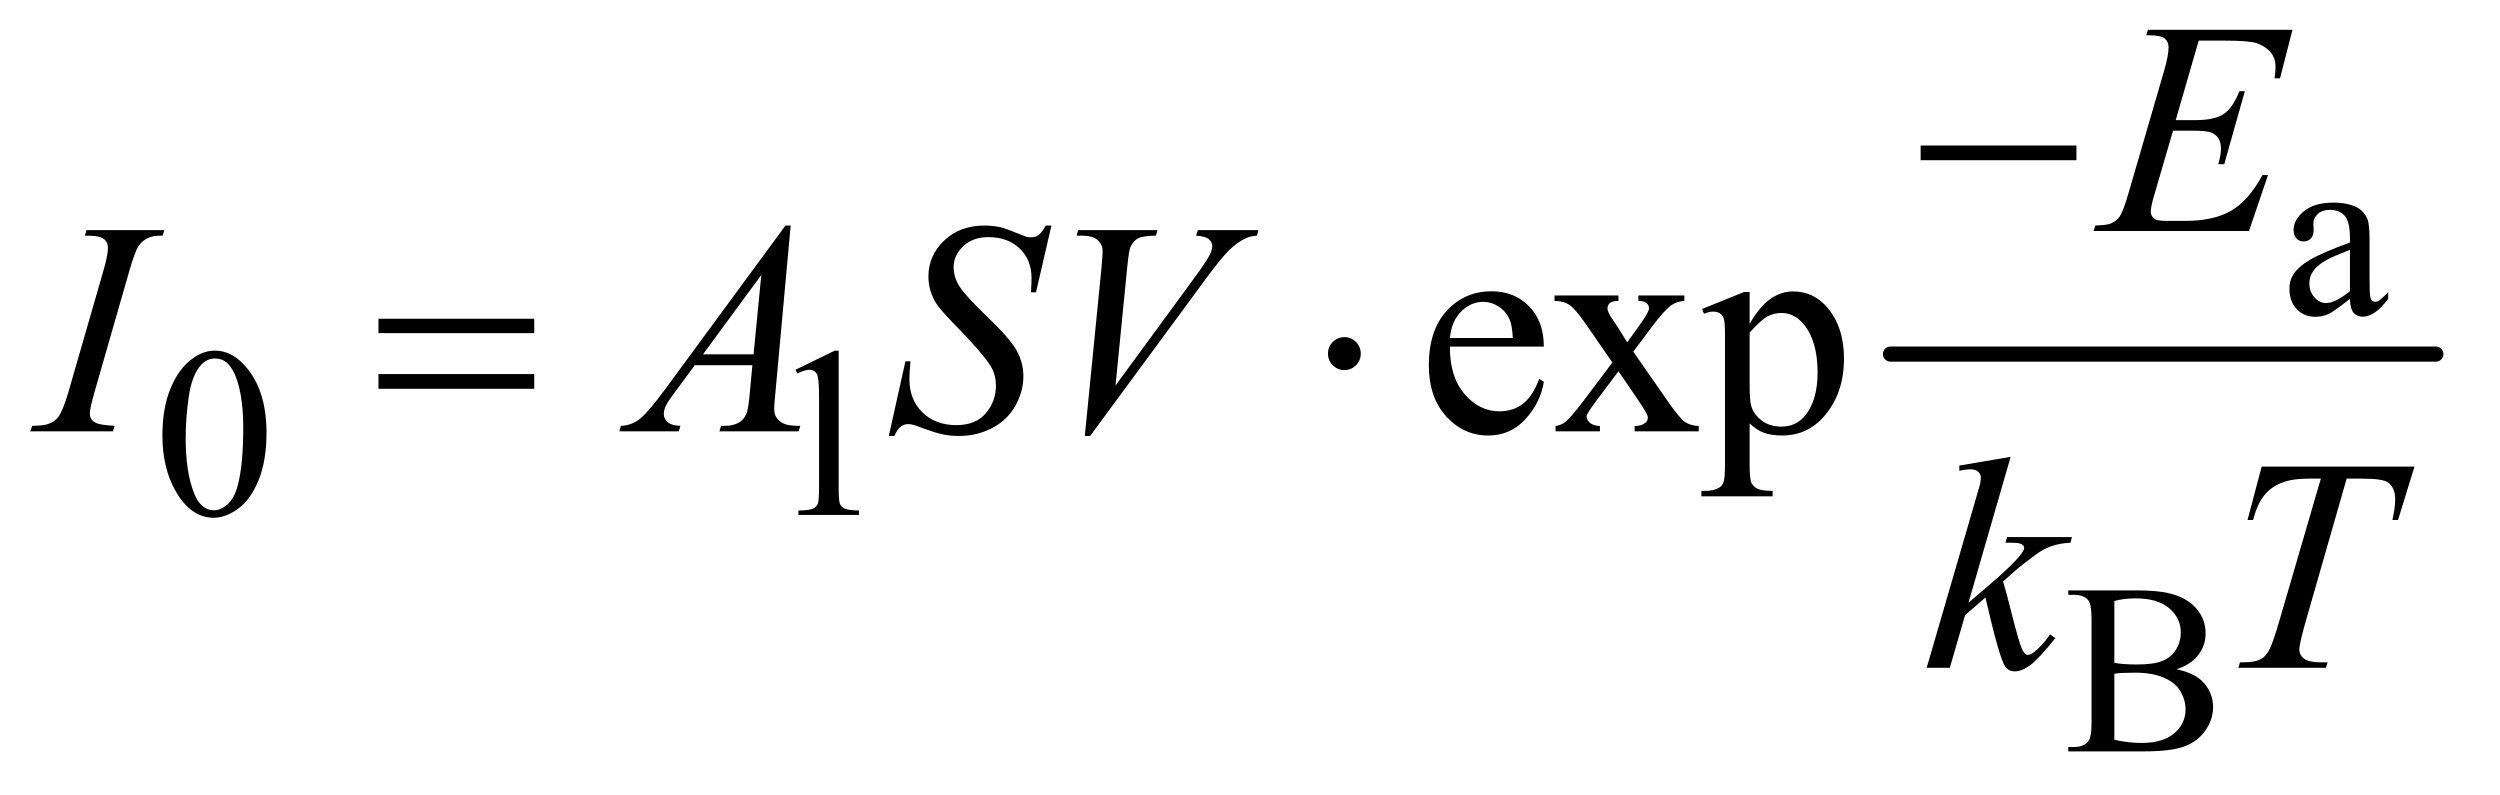
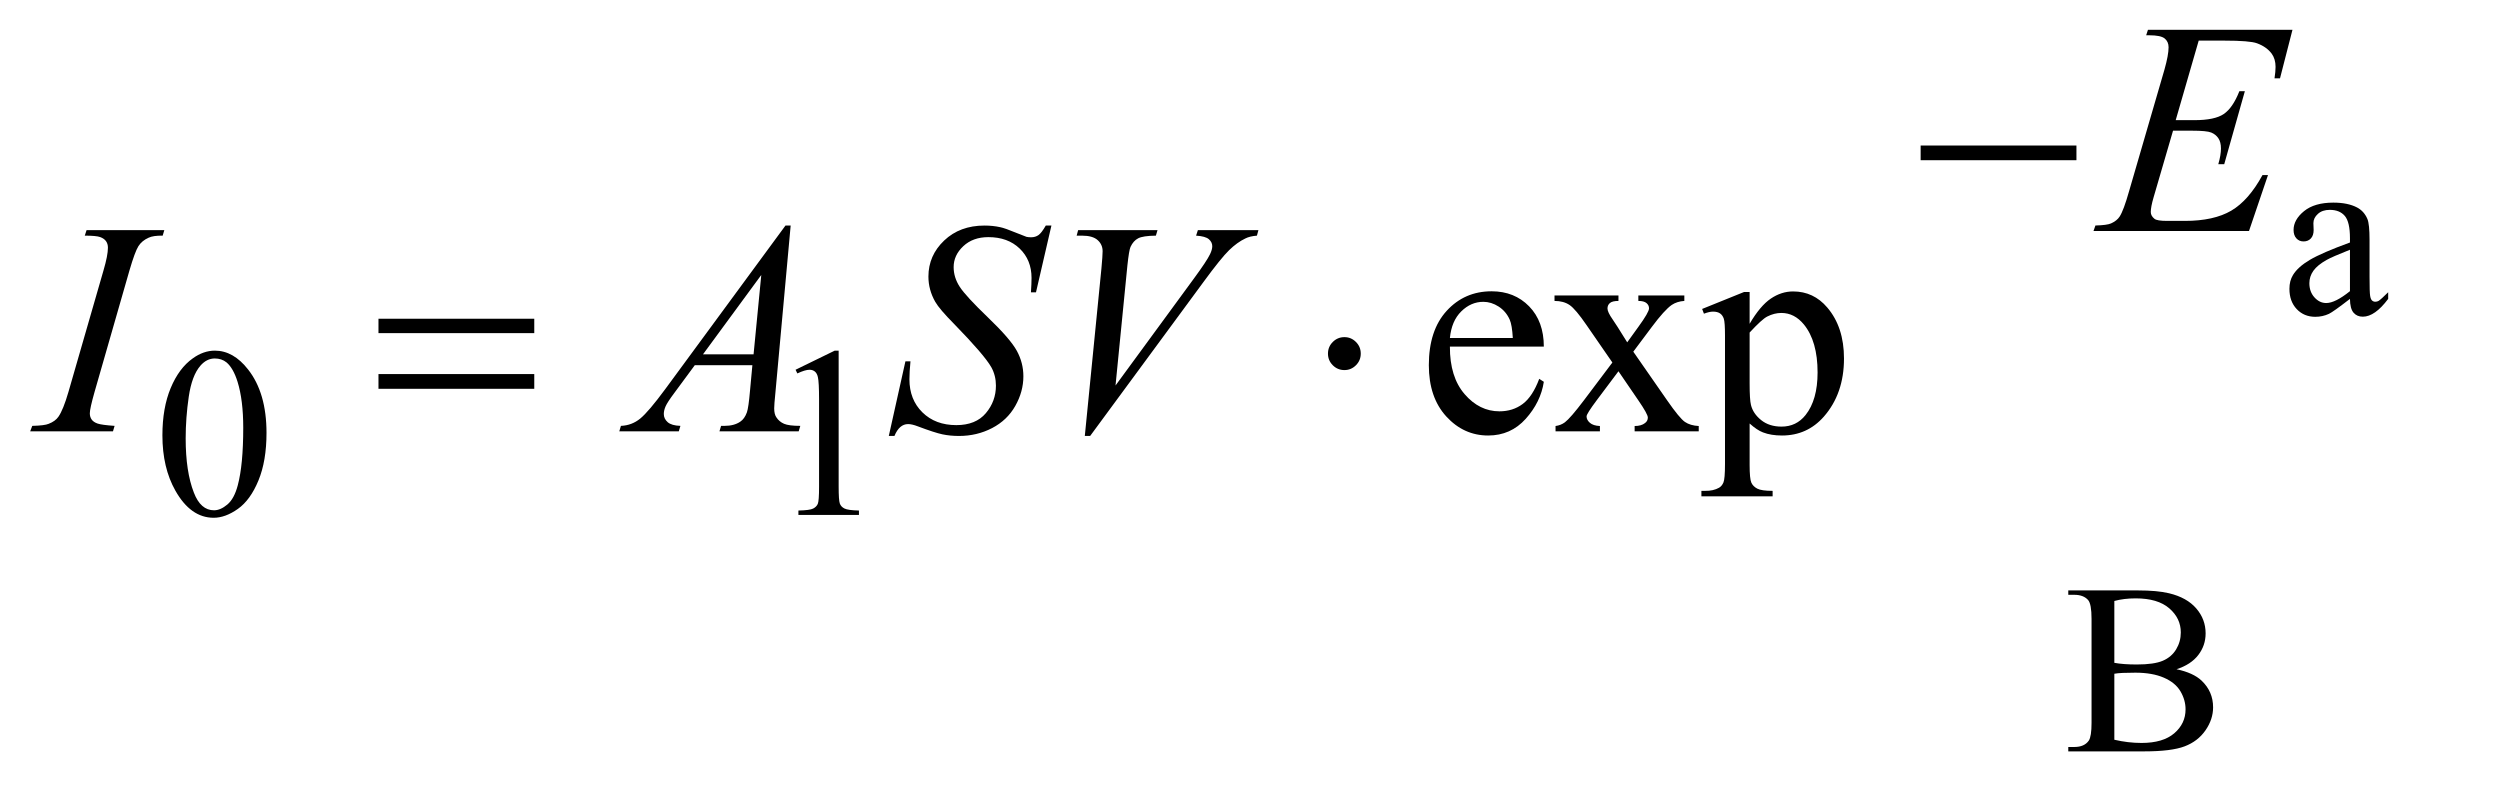
<svg xmlns="http://www.w3.org/2000/svg" stroke-dasharray="none" shape-rendering="auto" font-family="'Dialog'" text-rendering="auto" width="129" fill-opacity="1" color-interpolation="auto" color-rendering="auto" preserveAspectRatio="xMidYMid meet" font-size="12px" viewBox="0 0 129 41" fill="black" stroke="black" image-rendering="auto" stroke-miterlimit="10" stroke-linecap="square" stroke-linejoin="miter" font-style="normal" stroke-width="1" height="41" stroke-dashoffset="0" font-weight="normal" stroke-opacity="1">
  <defs id="genericDefs" />
  <g>
    <defs id="defs1">
      <clipPath clipPathUnits="userSpaceOnUse" id="clipPath1">
        <path d="M0.847 2.791 L82.63 2.791 L82.63 28.575 L0.847 28.575 L0.847 2.791 Z" />
      </clipPath>
      <clipPath clipPathUnits="userSpaceOnUse" id="clipPath2">
        <path d="M27.051 89.176 L27.051 912.949 L2639.949 912.949 L2639.949 89.176 Z" />
      </clipPath>
    </defs>
    <g stroke-width="16" transform="scale(1.576,1.576) translate(-0.847,-2.791) matrix(0.031,0,0,0.031,0,0)" stroke-linejoin="round" stroke-linecap="round">
-       <line y2="464" fill="none" x1="2024" clip-path="url(#clipPath2)" x2="2600" y1="464" />
-     </g>
+       </g>
    <g transform="matrix(0.049,0,0,0.049,-1.334,-4.398)">
      <path d="M2501.875 404.5 Q2484.25 418.125 2479.75 420.25 Q2473 423.375 2465.375 423.375 Q2453.5 423.375 2445.812 415.25 Q2438.125 407.125 2438.125 393.875 Q2438.125 385.5 2441.875 379.375 Q2447 370.875 2459.688 363.375 Q2472.375 355.875 2501.875 345.125 L2501.875 340.625 Q2501.875 323.5 2496.438 317.125 Q2491 310.75 2480.625 310.75 Q2472.75 310.75 2468.125 315 Q2463.375 319.25 2463.375 324.75 L2463.625 332 Q2463.625 337.75 2460.688 340.875 Q2457.75 344 2453 344 Q2448.375 344 2445.438 340.75 Q2442.5 337.5 2442.5 331.875 Q2442.5 321.125 2453.5 312.125 Q2464.5 303.125 2484.375 303.125 Q2499.625 303.125 2509.375 308.25 Q2516.75 312.125 2520.25 320.375 Q2522.5 325.75 2522.5 342.375 L2522.5 381.25 Q2522.5 397.625 2523.125 401.312 Q2523.75 405 2525.188 406.25 Q2526.625 407.5 2528.5 407.5 Q2530.5 407.5 2532 406.625 Q2534.625 405 2542.125 397.5 L2542.125 404.5 Q2528.125 423.25 2515.375 423.25 Q2509.25 423.25 2505.625 419 Q2502 414.75 2501.875 404.5 ZM2501.875 396.375 L2501.875 352.75 Q2483 360.25 2477.5 363.375 Q2467.625 368.875 2463.375 374.875 Q2459.125 380.875 2459.125 388 Q2459.125 397 2464.5 402.938 Q2469.875 408.875 2476.875 408.875 Q2486.375 408.875 2501.875 396.375 Z" stroke="none" clip-path="url(#clipPath2)" />
    </g>
    <g transform="matrix(0.049,0,0,0.049,-1.334,-4.398)">
      <path d="M198.25 548.25 Q198.25 519.25 207 498.312 Q215.75 477.375 230.25 467.125 Q241.5 459 253.5 459 Q273 459 288.5 478.875 Q307.875 503.5 307.875 545.625 Q307.875 575.125 299.375 595.75 Q290.875 616.375 277.688 625.688 Q264.5 635 252.25 635 Q228 635 211.875 606.375 Q198.25 582.25 198.25 548.25 ZM222.75 551.375 Q222.75 586.375 231.375 608.5 Q238.5 627.125 252.625 627.125 Q259.375 627.125 266.625 621.062 Q273.875 615 277.625 600.75 Q283.375 579.25 283.375 540.125 Q283.375 511.125 277.375 491.75 Q272.875 477.375 265.75 471.375 Q260.625 467.25 253.375 467.25 Q244.875 467.25 238.25 474.875 Q229.25 485.25 226 507.5 Q222.75 529.75 222.75 551.375 ZM865 479.125 L906.25 459 L910.375 459 L910.375 602.125 Q910.375 616.375 911.562 619.875 Q912.75 623.375 916.5 625.25 Q920.25 627.125 931.75 627.375 L931.75 632 L868 632 L868 627.375 Q880 627.125 883.5 625.312 Q887 623.5 888.375 620.438 Q889.75 617.375 889.75 602.125 L889.75 510.625 Q889.75 492.125 888.5 486.875 Q887.625 482.875 885.312 481 Q883 479.125 879.75 479.125 Q875.125 479.125 866.875 483 L865 479.125 Z" stroke="none" clip-path="url(#clipPath2)" />
    </g>
    <g transform="matrix(0.049,0,0,0.049,-1.334,-4.398)">
      <path d="M2319.25 794.5 Q2336.875 798.25 2345.625 806.5 Q2357.75 818 2357.75 834.625 Q2357.75 847.25 2349.75 858.812 Q2341.75 870.375 2327.812 875.688 Q2313.875 881 2285.25 881 L2205.25 881 L2205.25 876.375 L2211.625 876.375 Q2222.25 876.375 2226.875 869.625 Q2229.75 865.25 2229.75 851 L2229.75 741.5 Q2229.75 725.75 2226.125 721.625 Q2221.25 716.125 2211.625 716.125 L2205.25 716.125 L2205.25 711.5 L2278.5 711.5 Q2299 711.5 2311.375 714.5 Q2330.125 719 2340 730.438 Q2349.875 741.875 2349.875 756.75 Q2349.875 769.5 2342.125 779.562 Q2334.375 789.625 2319.25 794.5 ZM2253.75 787.75 Q2258.375 788.625 2264.312 789.062 Q2270.25 789.5 2277.375 789.5 Q2295.625 789.5 2304.812 785.562 Q2314 781.625 2318.875 773.5 Q2323.75 765.375 2323.75 755.75 Q2323.75 740.875 2311.625 730.375 Q2299.5 719.875 2276.25 719.875 Q2263.75 719.875 2253.75 722.625 L2253.75 787.75 ZM2253.75 868.75 Q2268.25 872.125 2282.375 872.125 Q2305 872.125 2316.875 861.938 Q2328.75 851.75 2328.75 836.75 Q2328.75 826.875 2323.375 817.75 Q2318 808.625 2305.875 803.375 Q2293.75 798.125 2275.875 798.125 Q2268.125 798.125 2262.625 798.375 Q2257.125 798.625 2253.75 799.25 L2253.75 868.75 Z" stroke="none" clip-path="url(#clipPath2)" />
    </g>
    <g transform="matrix(0.049,0,0,0.049,-1.334,-4.398)">
      <path d="M1554.062 454.781 Q1553.906 486.656 1569.531 504.781 Q1585.156 522.906 1606.25 522.906 Q1620.312 522.906 1630.703 515.172 Q1641.094 507.438 1648.125 488.688 L1652.969 491.812 Q1649.688 513.219 1633.906 530.797 Q1618.125 548.375 1594.375 548.375 Q1568.594 548.375 1550.234 528.297 Q1531.875 508.219 1531.875 474.312 Q1531.875 437.594 1550.703 417.047 Q1569.531 396.5 1597.969 396.5 Q1622.031 396.5 1637.5 412.359 Q1652.969 428.219 1652.969 454.781 L1554.062 454.781 ZM1554.062 445.719 L1620.312 445.719 Q1619.531 431.969 1617.031 426.344 Q1613.125 417.594 1605.391 412.594 Q1597.656 407.594 1589.219 407.594 Q1576.25 407.594 1566.016 417.672 Q1555.781 427.75 1554.062 445.719 ZM1664.219 400.875 L1731.562 400.875 L1731.562 406.656 Q1725.156 406.656 1722.578 408.844 Q1720 411.031 1720 414.625 Q1720 418.375 1725.469 426.188 Q1727.188 428.688 1730.625 434 L1740.781 450.25 L1752.5 434 Q1763.75 418.531 1763.75 414.469 Q1763.75 411.188 1761.094 408.922 Q1758.438 406.656 1752.5 406.656 L1752.5 400.875 L1800.938 400.875 L1800.938 406.656 Q1793.281 407.125 1787.656 410.875 Q1780 416.188 1766.719 434 L1747.188 460.094 L1782.812 511.344 Q1795.938 530.25 1801.562 534.078 Q1807.188 537.906 1816.094 538.375 L1816.094 544 L1748.594 544 L1748.594 538.375 Q1755.625 538.375 1759.531 535.25 Q1762.5 533.062 1762.5 529.469 Q1762.5 525.875 1752.5 511.344 L1731.562 480.719 L1708.594 511.344 Q1697.969 525.562 1697.969 528.219 Q1697.969 531.969 1701.484 535.016 Q1705 538.062 1712.031 538.375 L1712.031 544 L1665.312 544 L1665.312 538.375 Q1670.938 537.594 1675.156 534.469 Q1681.094 529.938 1695.156 511.344 L1725.156 471.5 L1697.969 432.125 Q1686.406 415.25 1680.078 410.953 Q1673.75 406.656 1664.219 406.656 L1664.219 400.875 ZM1819.688 415.094 L1863.75 397.281 L1869.688 397.281 L1869.688 430.719 Q1880.781 411.812 1891.953 404.234 Q1903.125 396.656 1915.469 396.656 Q1937.031 396.656 1951.406 413.531 Q1969.062 434.156 1969.062 467.281 Q1969.062 504.312 1947.812 528.531 Q1930.312 548.375 1903.75 548.375 Q1892.188 548.375 1883.75 545.094 Q1877.5 542.75 1869.688 535.719 L1869.688 579.312 Q1869.688 594 1871.484 597.984 Q1873.281 601.969 1877.734 604.312 Q1882.188 606.656 1893.906 606.656 L1893.906 612.438 L1818.906 612.438 L1818.906 606.656 L1822.812 606.656 Q1831.406 606.812 1837.5 603.375 Q1840.469 601.656 1842.109 597.828 Q1843.75 594 1843.75 578.375 L1843.75 443.062 Q1843.75 429.156 1842.5 425.406 Q1841.25 421.656 1838.516 419.781 Q1835.781 417.906 1831.094 417.906 Q1827.344 417.906 1821.562 420.094 L1819.688 415.094 ZM1869.688 439.938 L1869.688 493.375 Q1869.688 510.719 1871.094 516.188 Q1873.281 525.25 1881.797 532.125 Q1890.312 539 1903.281 539 Q1918.906 539 1928.594 526.812 Q1941.25 510.875 1941.25 481.969 Q1941.25 449.156 1926.875 431.5 Q1916.875 419.312 1903.125 419.312 Q1895.625 419.312 1888.281 423.062 Q1882.656 425.875 1869.688 439.938 Z" stroke="none" clip-path="url(#clipPath2)" />
    </g>
    <g transform="matrix(0.049,0,0,0.049,-1.334,-4.398)">
      <path d="M2342.594 132.531 L2318.375 216.281 L2338.219 216.281 Q2359.469 216.281 2369 209.797 Q2378.531 203.312 2385.406 185.812 L2391.188 185.812 L2369.469 262.688 L2363.219 262.688 Q2366.031 253 2366.031 246.125 Q2366.031 239.406 2363.297 235.344 Q2360.562 231.281 2355.797 229.328 Q2351.031 227.375 2335.719 227.375 L2315.562 227.375 L2295.094 297.531 Q2292.125 307.688 2292.125 313 Q2292.125 317.062 2296.031 320.188 Q2298.688 322.375 2309.312 322.375 L2328.062 322.375 Q2358.531 322.375 2376.891 311.594 Q2395.25 300.812 2409.781 274.094 L2415.562 274.094 L2395.562 333 L2231.812 333 L2233.844 327.219 Q2246.031 326.906 2250.25 325.031 Q2256.5 322.219 2259.312 317.844 Q2263.531 311.438 2269.312 290.969 L2306.5 163.156 Q2310.875 147.688 2310.875 139.562 Q2310.875 133.625 2306.734 130.266 Q2302.594 126.906 2290.562 126.906 L2287.281 126.906 L2289.156 121.125 L2441.344 121.125 L2428.219 172.219 L2422.438 172.219 Q2423.531 165.031 2423.531 160.188 Q2423.531 151.906 2419.469 146.281 Q2414.156 139.094 2404 135.344 Q2396.5 132.531 2369.469 132.531 L2342.594 132.531 Z" stroke="none" clip-path="url(#clipPath2)" />
    </g>
    <g transform="matrix(0.049,0,0,0.049,-1.334,-4.398)">
      <path d="M147.906 538.219 L146.188 544 L59 544 L61.188 538.219 Q74.312 537.906 78.531 536.031 Q85.406 533.375 88.688 528.688 Q93.844 521.344 99.312 502.438 L136.188 374.625 Q140.875 358.688 140.875 350.562 Q140.875 346.5 138.844 343.688 Q136.812 340.875 132.672 339.391 Q128.531 337.906 116.5 337.906 L118.375 332.125 L200.25 332.125 L198.531 337.906 Q188.531 337.75 183.688 340.094 Q176.656 343.219 172.984 349 Q169.312 354.781 163.531 374.625 L126.812 502.438 Q121.812 520.094 121.812 524.938 Q121.812 528.844 123.766 531.578 Q125.719 534.312 130.016 535.797 Q134.312 537.281 147.906 538.219 ZM859.844 327.281 L843.75 503.531 Q842.5 515.875 842.5 519.781 Q842.5 526.031 844.844 529.312 Q847.812 533.844 852.891 536.031 Q857.969 538.219 870 538.219 L868.281 544 L784.844 544 L786.562 538.219 L790.156 538.219 Q800.312 538.219 806.719 533.844 Q811.25 530.875 813.75 524 Q815.469 519.156 817.031 501.188 L819.531 474.312 L758.906 474.312 L737.344 503.531 Q730 513.375 728.125 517.672 Q726.25 521.969 726.25 525.719 Q726.25 530.719 730.312 534.312 Q734.375 537.906 743.75 538.219 L742.031 544 L679.375 544 L681.094 538.219 Q692.656 537.75 701.484 530.484 Q710.312 523.219 727.812 499.469 L854.375 327.281 L859.844 327.281 ZM828.906 379.312 L767.5 462.906 L820.781 462.906 L828.906 379.312 ZM963.188 548.844 L980.688 470.25 L986 470.25 Q984.906 481.656 984.906 489.156 Q984.906 510.562 998.578 524 Q1012.25 537.438 1034.281 537.438 Q1054.75 537.438 1065.375 524.859 Q1076 512.281 1076 495.875 Q1076 485.25 1071.156 476.5 Q1063.812 463.531 1031.938 430.875 Q1016.469 415.25 1012.094 407.594 Q1004.906 394.938 1004.906 381.031 Q1004.906 358.844 1021.469 343.062 Q1038.031 327.281 1063.969 327.281 Q1072.719 327.281 1080.531 329 Q1085.375 329.938 1098.188 335.25 Q1107.25 338.844 1108.188 339.156 Q1110.375 339.625 1113.031 339.625 Q1117.562 339.625 1120.844 337.281 Q1124.125 334.938 1128.5 327.281 L1134.438 327.281 L1118.188 397.594 L1112.875 397.594 Q1113.5 388.219 1113.5 382.438 Q1113.5 363.531 1101 351.5 Q1088.5 339.469 1068.031 339.469 Q1051.781 339.469 1041.625 349 Q1031.469 358.531 1031.469 371.031 Q1031.469 381.969 1037.953 391.891 Q1044.438 401.812 1067.797 424.234 Q1091.156 446.656 1098.031 459.234 Q1104.906 471.812 1104.906 486.031 Q1104.906 502.125 1096.391 517.203 Q1087.875 532.281 1071.938 540.562 Q1056 548.844 1037.094 548.844 Q1027.719 548.844 1019.594 547.125 Q1011.469 545.406 993.656 538.688 Q987.562 536.344 983.5 536.344 Q974.281 536.344 969.125 548.844 L963.188 548.844 ZM1169.594 548.844 L1187.094 372.438 Q1188.344 359 1188.344 354.312 Q1188.344 347.281 1183.109 342.594 Q1177.875 337.906 1166.625 337.906 L1161 337.906 L1162.562 332.125 L1246.156 332.125 L1244.438 337.906 Q1230.844 338.062 1225.766 340.719 Q1220.688 343.375 1217.719 349.781 Q1216.156 353.219 1214.438 369.312 L1201.938 495.719 L1284.594 382.906 Q1298.031 364.625 1301.469 357.438 Q1303.812 352.594 1303.812 349 Q1303.812 344.781 1300.219 341.656 Q1296.625 338.531 1286.781 337.906 L1288.656 332.125 L1352.406 332.125 L1350.844 337.906 Q1343.188 338.531 1338.656 340.875 Q1330.062 344.938 1321.547 353.219 Q1313.031 361.5 1294.594 386.656 L1175.219 548.844 L1169.594 548.844 Z" stroke="none" clip-path="url(#clipPath2)" />
    </g>
    <g transform="matrix(0.049,0,0,0.049,-1.334,-4.398)">
-       <path d="M2144.562 570.812 L2100.188 724.406 L2118 709.25 Q2147.219 684.562 2155.969 672.688 Q2158.781 668.781 2158.781 666.75 Q2158.781 665.344 2157.844 664.094 Q2156.906 662.844 2154.172 662.062 Q2151.438 661.281 2144.562 661.281 L2139.094 661.281 L2140.812 655.344 L2209.094 655.344 L2207.531 661.281 Q2195.812 661.906 2187.297 664.953 Q2178.781 668 2170.812 673.938 Q2155.031 685.656 2150.031 690.188 L2136.594 702.062 Q2140.031 713.312 2145.031 733.469 Q2153.469 766.906 2156.438 773.156 Q2159.406 779.406 2162.531 779.406 Q2165.188 779.406 2168.781 776.75 Q2176.906 770.812 2186.125 757.844 L2191.594 761.75 Q2174.562 783.156 2165.5 789.953 Q2156.438 796.75 2148.938 796.75 Q2142.375 796.75 2138.781 791.594 Q2132.531 782.375 2118 718.938 L2096.594 737.531 L2080.5 793 L2056.125 793 L2108 614.719 L2112.375 599.562 Q2113.156 595.656 2113.156 592.688 Q2113.156 588.938 2110.266 586.438 Q2107.375 583.938 2101.906 583.938 Q2098.312 583.938 2090.5 585.5 L2090.5 580.031 L2144.562 570.812 ZM2408.875 581.125 L2569.812 581.125 L2552.469 637.375 L2546.531 637.375 Q2549.5 625.031 2549.5 615.344 Q2549.5 603.938 2542.469 598.156 Q2537.156 593.781 2515.125 593.781 L2498.406 593.781 L2456.531 739.719 Q2448.562 767.219 2448.562 773.625 Q2448.562 779.562 2453.562 783.391 Q2458.562 787.219 2471.219 787.219 L2478.406 787.219 L2476.531 793 L2384.344 793 L2386.062 787.219 L2390.125 787.219 Q2402.312 787.219 2408.875 783.312 Q2413.406 780.656 2417.078 773.703 Q2420.75 766.75 2427.312 744.25 L2471.219 593.781 L2458.562 593.781 Q2440.281 593.781 2429.109 598.469 Q2417.938 603.156 2411.062 612.062 Q2404.188 620.969 2399.812 637.375 L2394.031 637.375 L2408.875 581.125 Z" stroke="none" clip-path="url(#clipPath2)" />
-     </g>
+       </g>
    <g transform="matrix(0.049,0,0,0.049,-1.334,-4.398)">
      <path d="M2049.781 243 L2213.844 243 L2213.844 258.469 L2049.781 258.469 L2049.781 243 Z" stroke="none" clip-path="url(#clipPath2)" />
    </g>
    <g transform="matrix(0.049,0,0,0.049,-1.334,-4.398)">
      <path d="M425.781 425.406 L589.844 425.406 L589.844 440.562 L425.781 440.562 L425.781 425.406 ZM425.781 483.688 L589.844 483.688 L589.844 499.156 L425.781 499.156 L425.781 483.688 ZM1460.188 462.125 Q1460.188 469.312 1455.109 474.391 Q1450.031 479.469 1443 479.469 Q1435.812 479.469 1430.734 474.391 Q1425.656 469.312 1425.656 462.125 Q1425.656 454.938 1430.734 449.859 Q1435.812 444.781 1443 444.781 Q1450.031 444.781 1455.109 449.859 Q1460.188 454.938 1460.188 462.125 Z" stroke="none" clip-path="url(#clipPath2)" />
    </g>
  </g>
</svg>